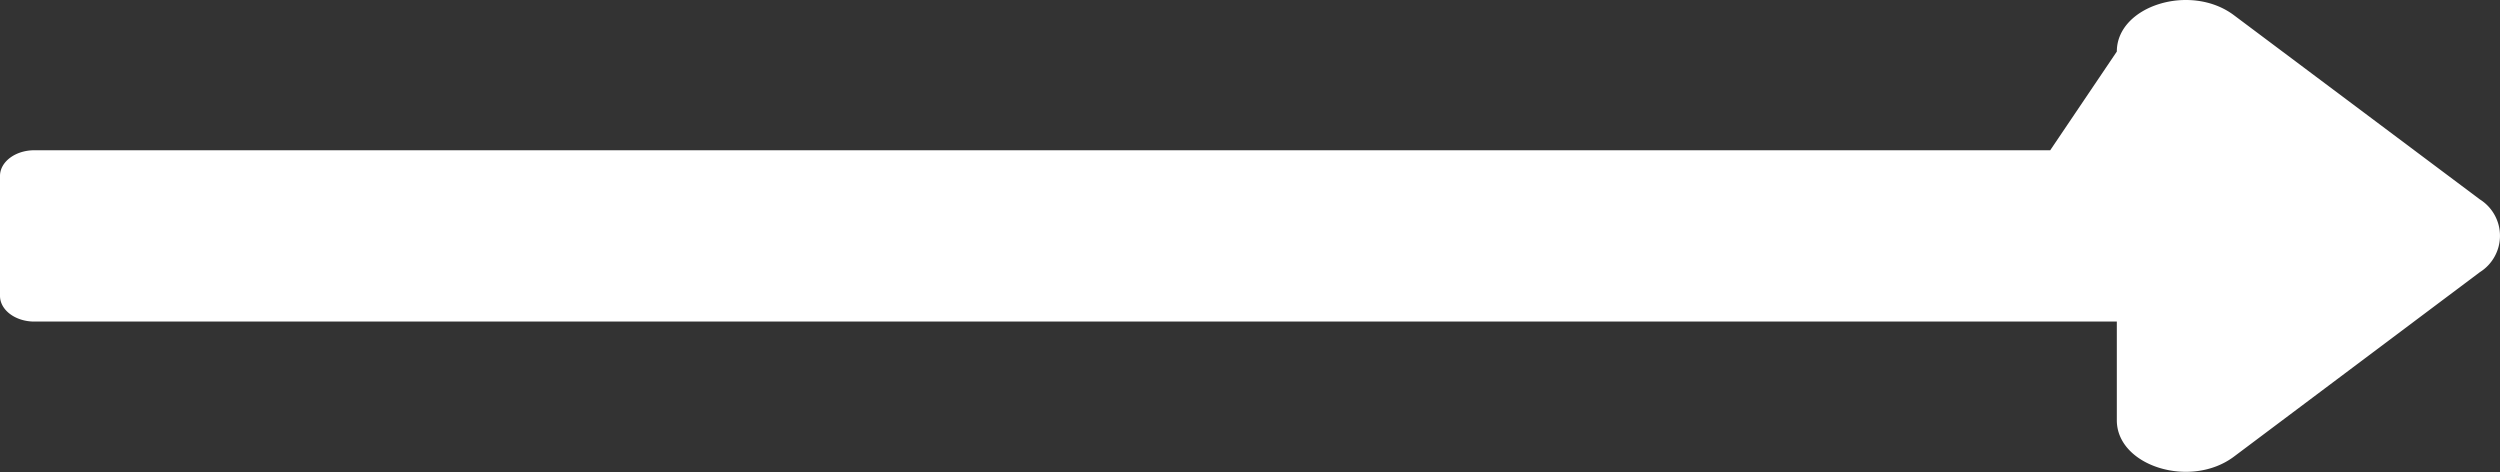
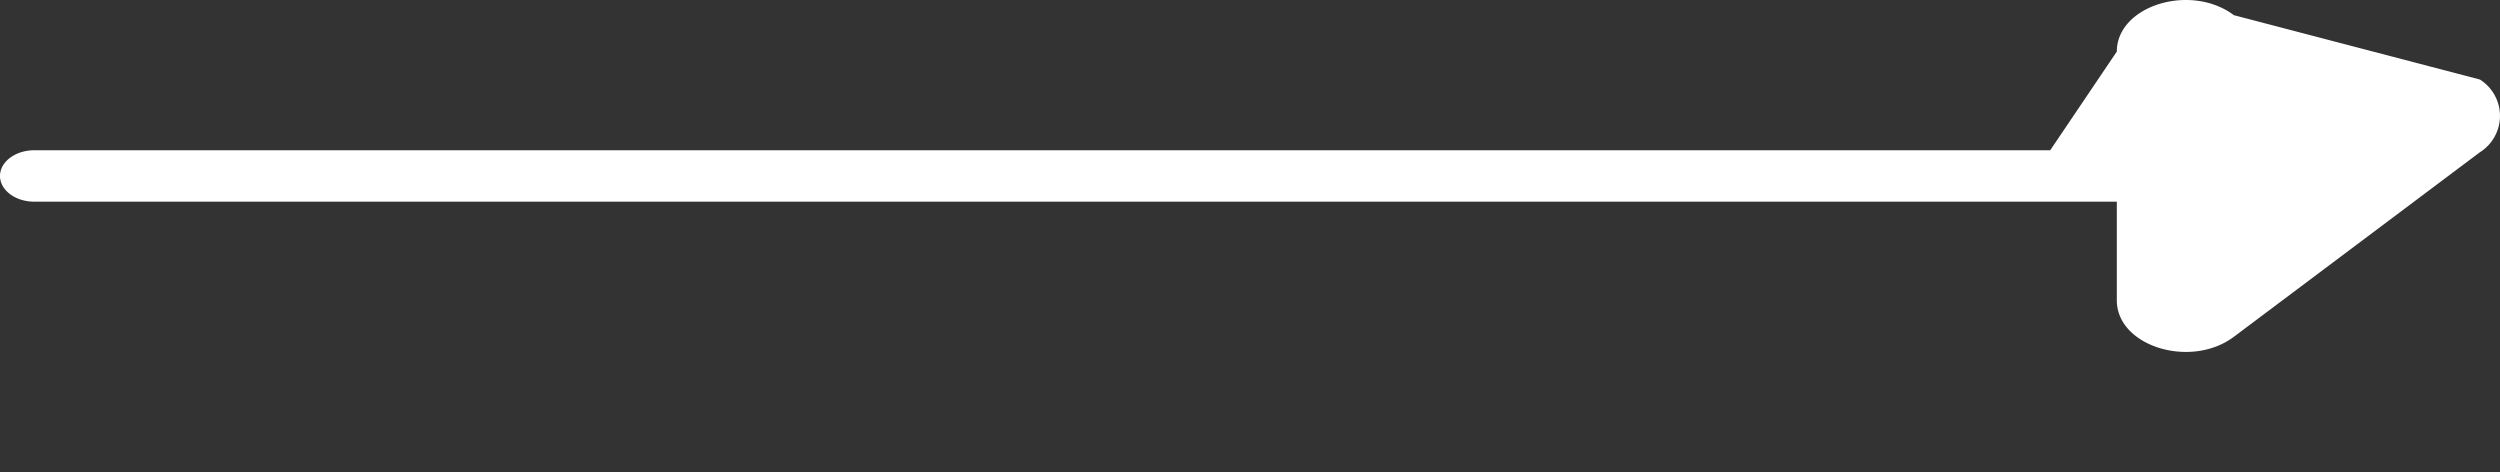
<svg xmlns="http://www.w3.org/2000/svg" width="37.535" height="7.088" viewBox="0 0 37.535 7.088">
  <rect x="0" y="0" width="37.535" height="7.088" fill="#333333" stroke="none" />
-   <path id="Icon_awesome-long-arrow-alt-right" data-name="Icon awesome-long-arrow-alt-right" d="M.782,12.514H-29.485c-.284,0-.515.173-.515.386v1.8c0,.213.231.386.515.386H1.782v1.482c0,.688,1.109,1.033,1.758.546l3.693-2.77a.645.645,0,0,0,0-1.092L3.54,10.486c-.649-.487-1.758-.142-1.758.546Z" transform="translate(30 -10.258)" fill="#fff" />
+   <path id="Icon_awesome-long-arrow-alt-right" data-name="Icon awesome-long-arrow-alt-right" d="M.782,12.514H-29.485c-.284,0-.515.173-.515.386c0,.213.231.386.515.386H1.782v1.482c0,.688,1.109,1.033,1.758.546l3.693-2.77a.645.645,0,0,0,0-1.092L3.54,10.486c-.649-.487-1.758-.142-1.758.546Z" transform="translate(30 -10.258)" fill="#fff" />
</svg>